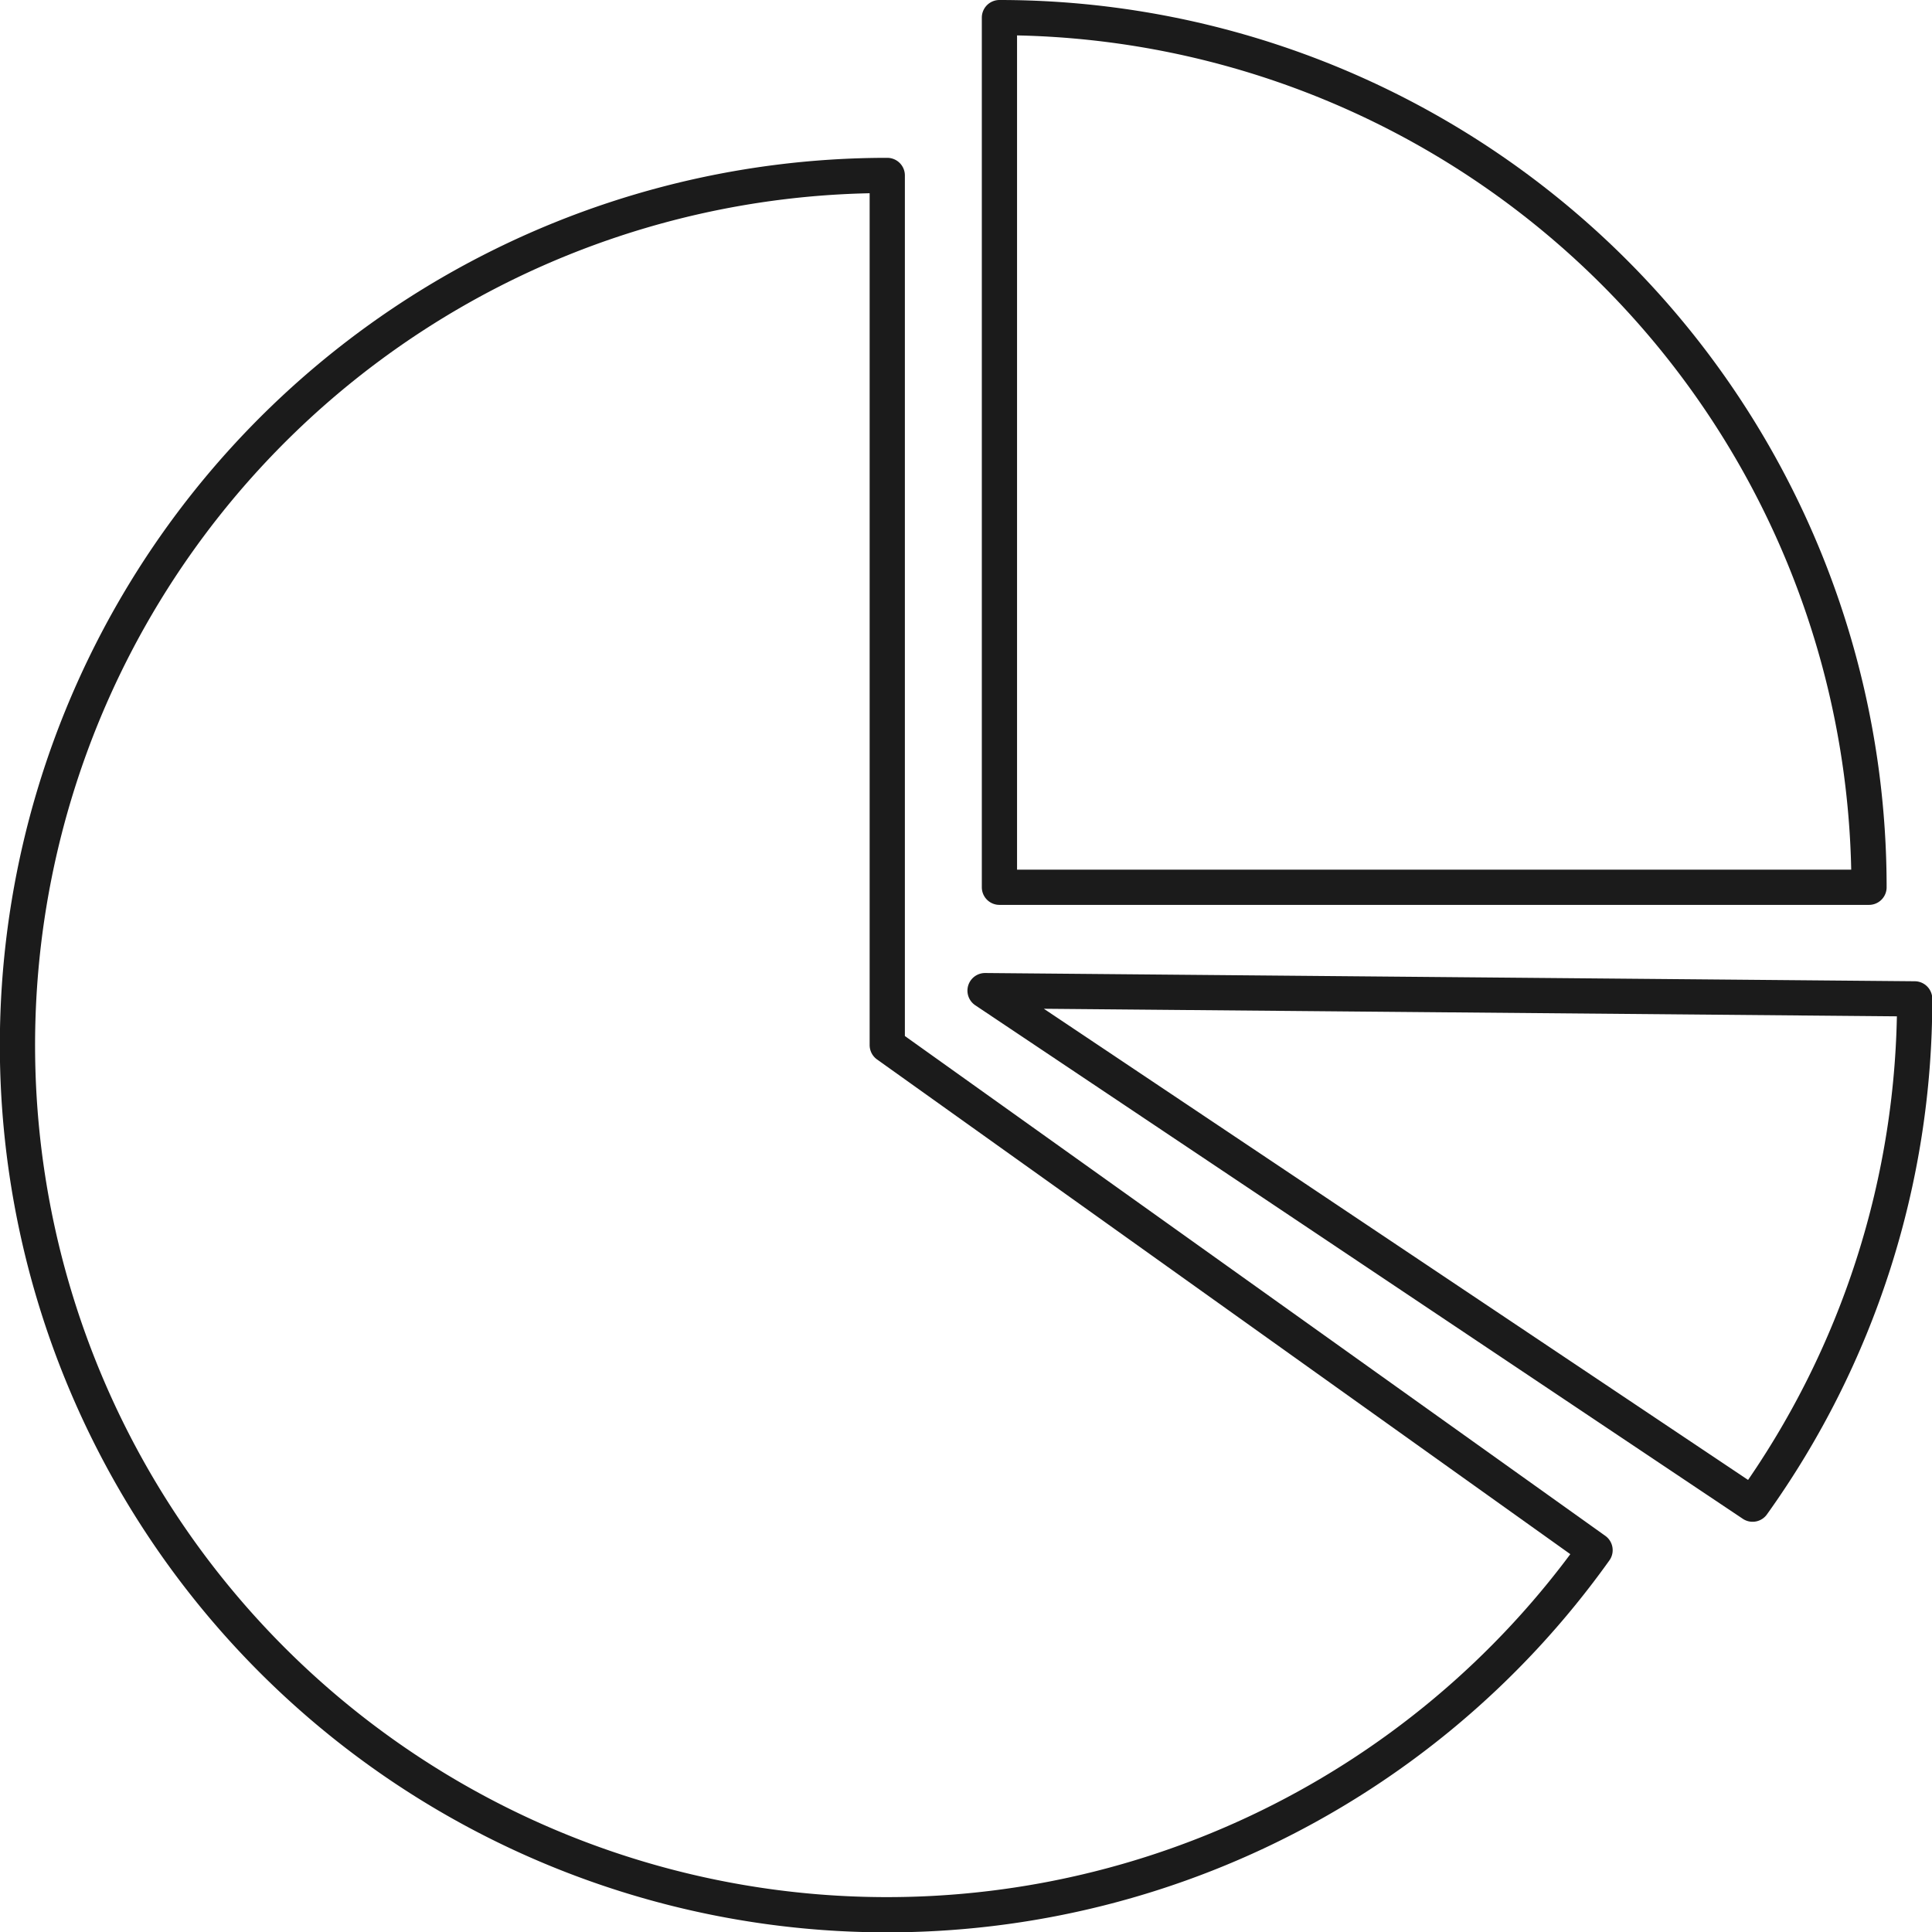
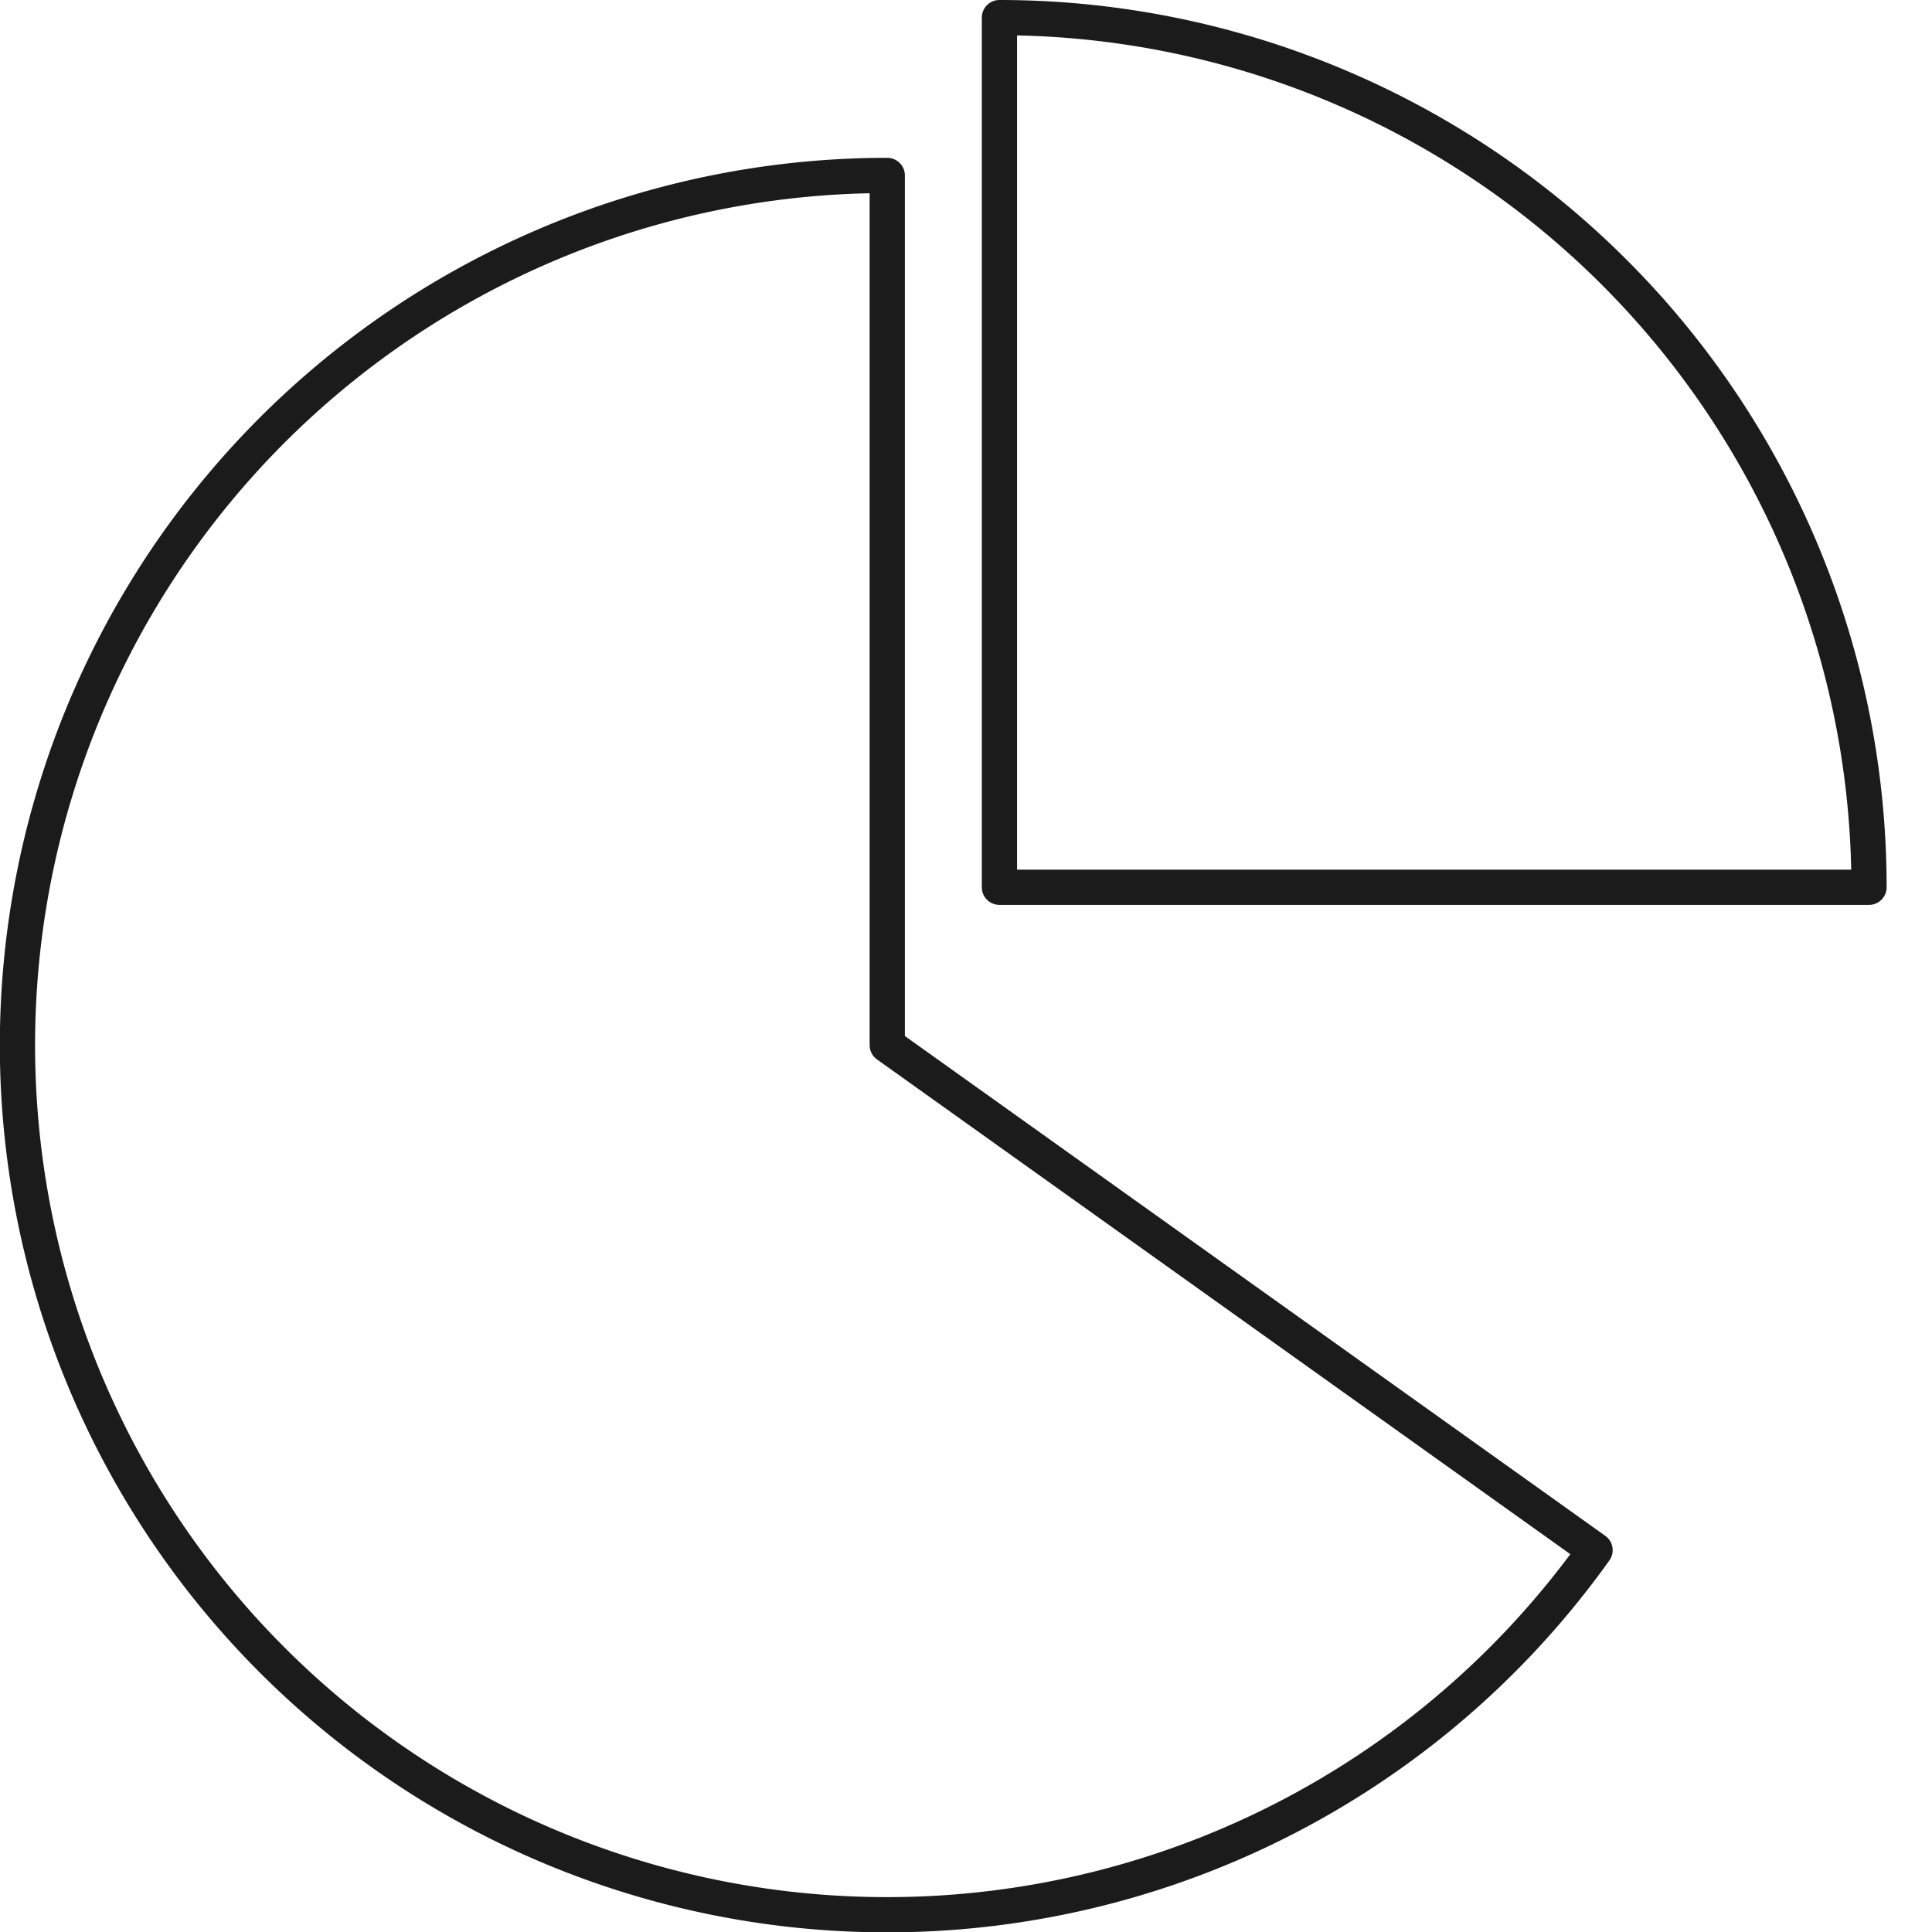
<svg xmlns="http://www.w3.org/2000/svg" viewBox="0 0 274.19 274.24">
  <defs>
    <style>.cls-1{fill:none;stroke:#1b1b1b;stroke-linecap:round;stroke-linejoin:round;stroke-width:5px;}</style>
  </defs>
  <title>1Ресурс 966</title>
  <g id="Слой_2" data-name="Слой 2">
    <g id="Слой_1-2" data-name="Слой 1">
      <path class="cls-1" d="M226.37,220A123.42,123.42,0,1,1,125.92,24.9l0,123.42Z" />
-       <path class="cls-1" d="M248.73,213.47a122.88,122.88,0,0,0,23-71.71l-131.93-1.17Z" />
      <path class="cls-1" d="M265.25,125.92A123.42,123.42,0,0,0,141.84,2.5V125.92Z" />
    </g>
  </g>
</svg>